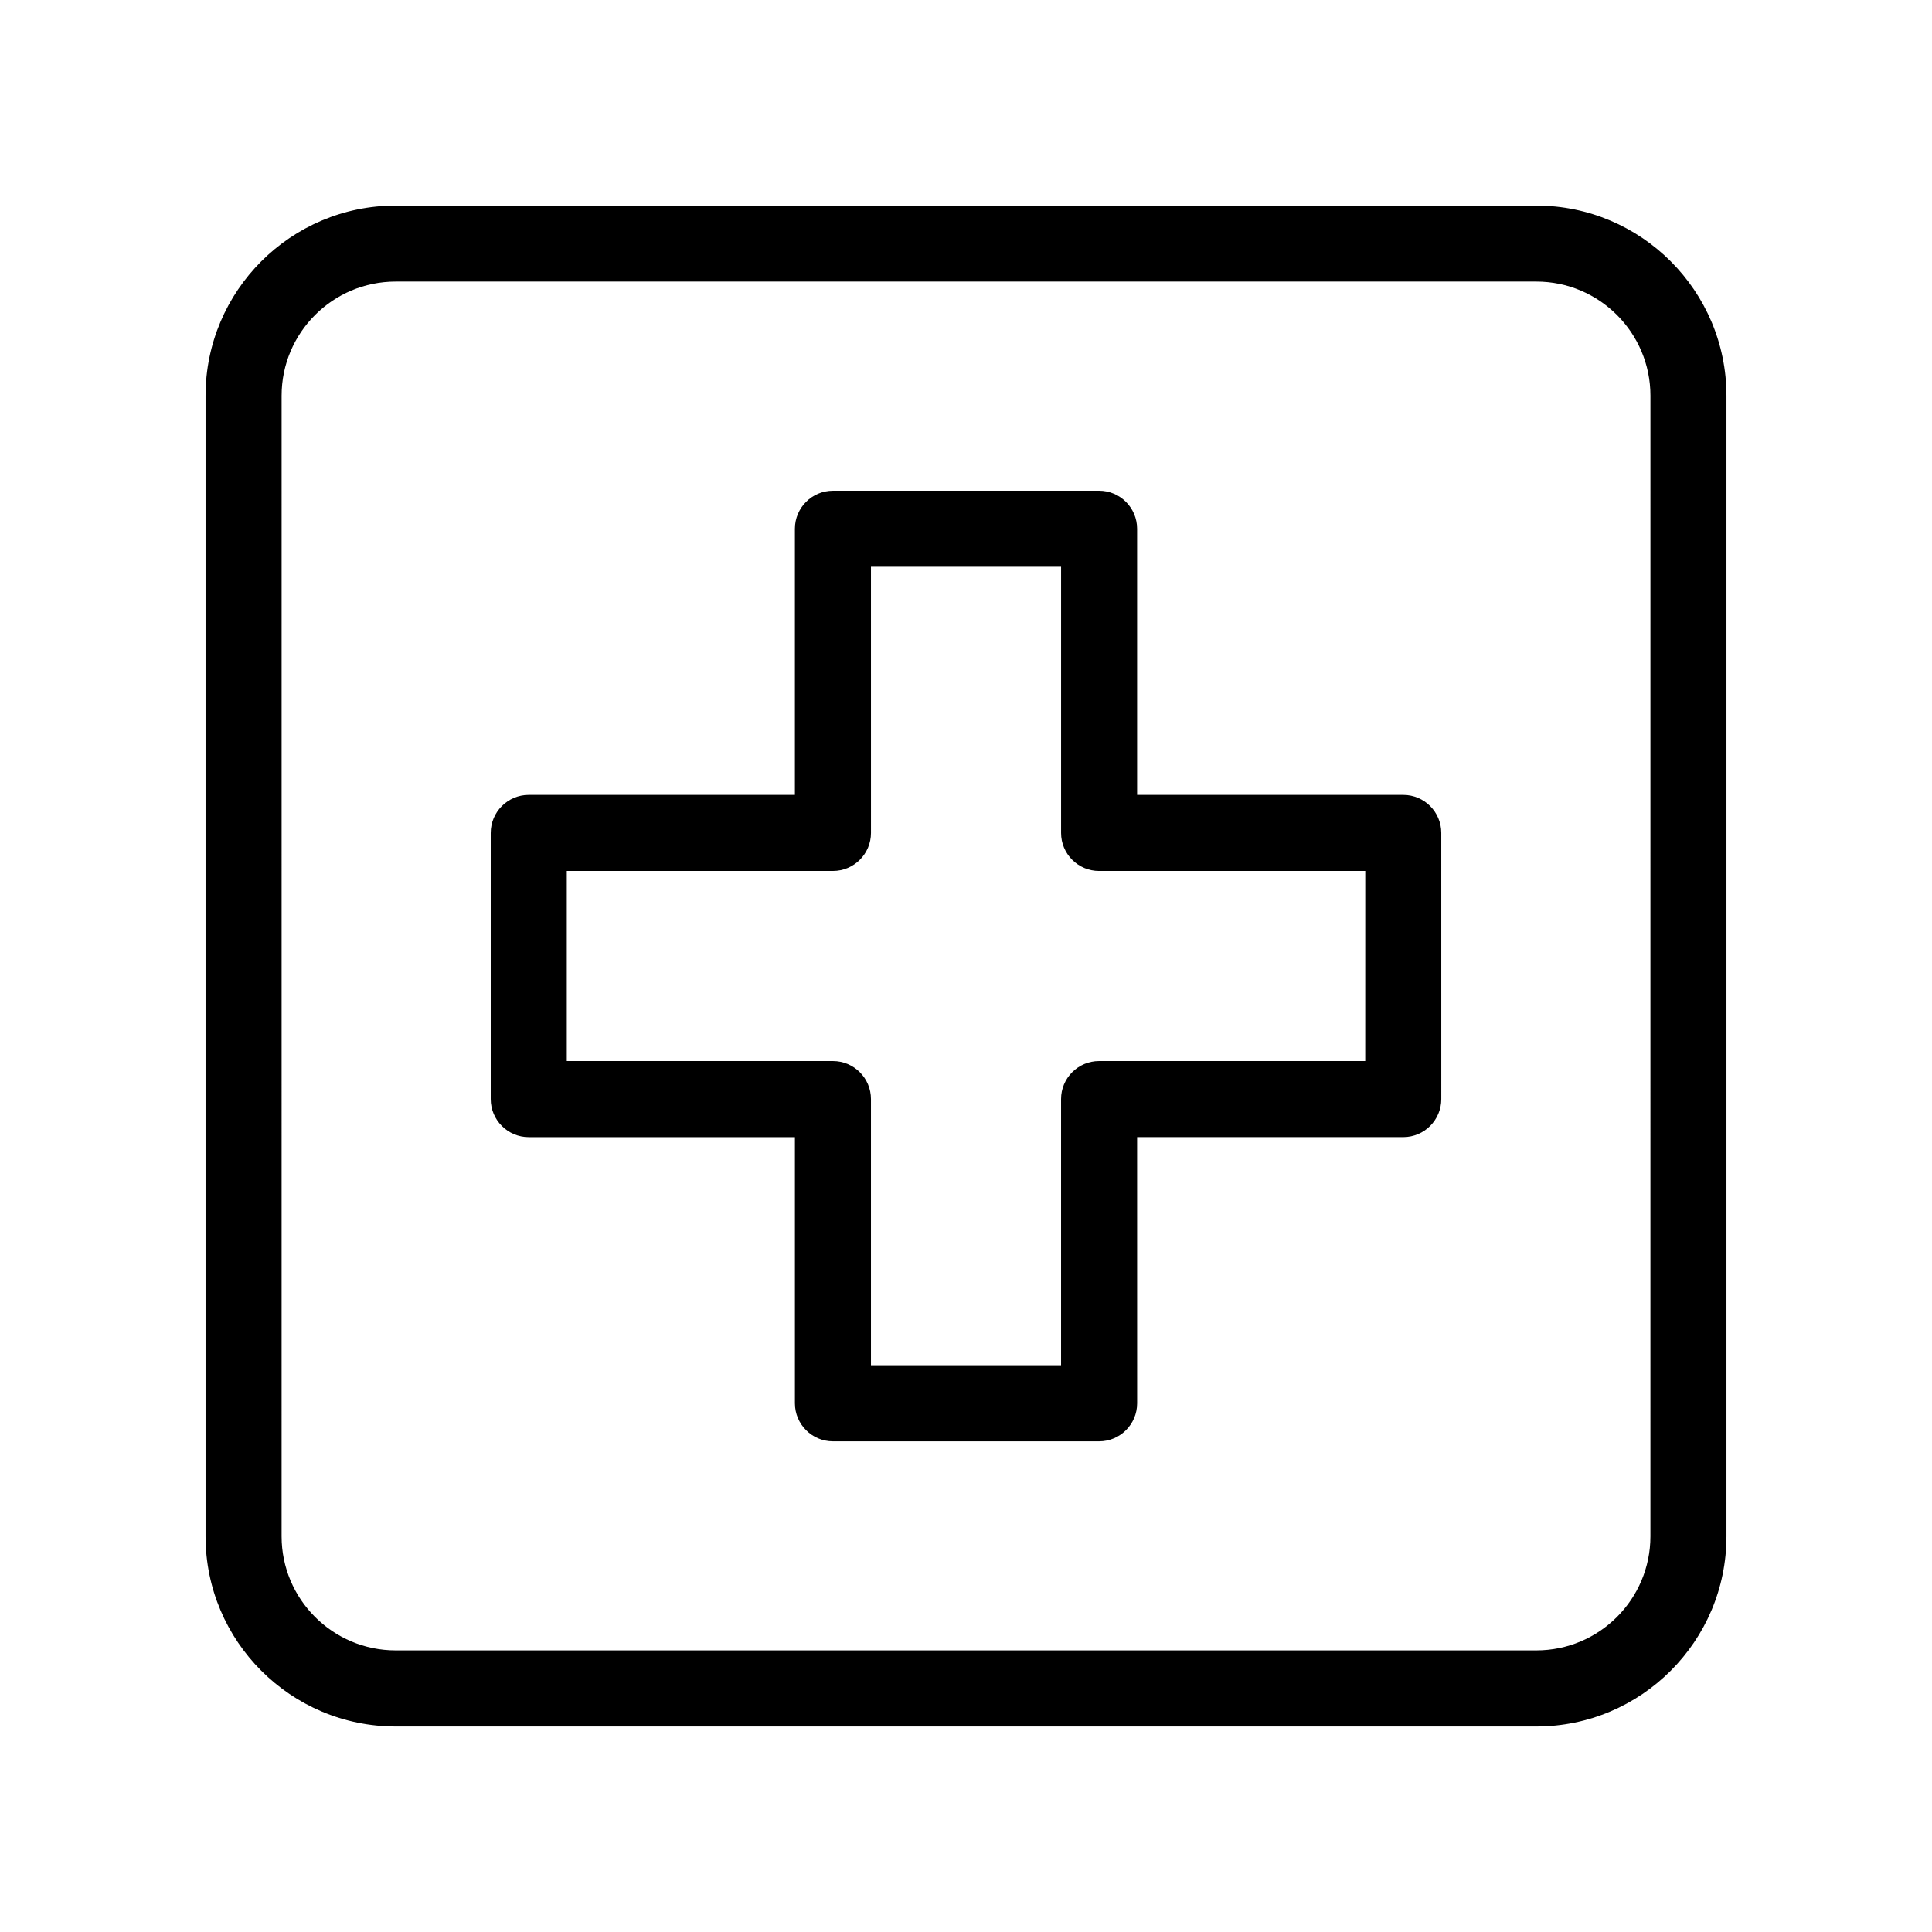
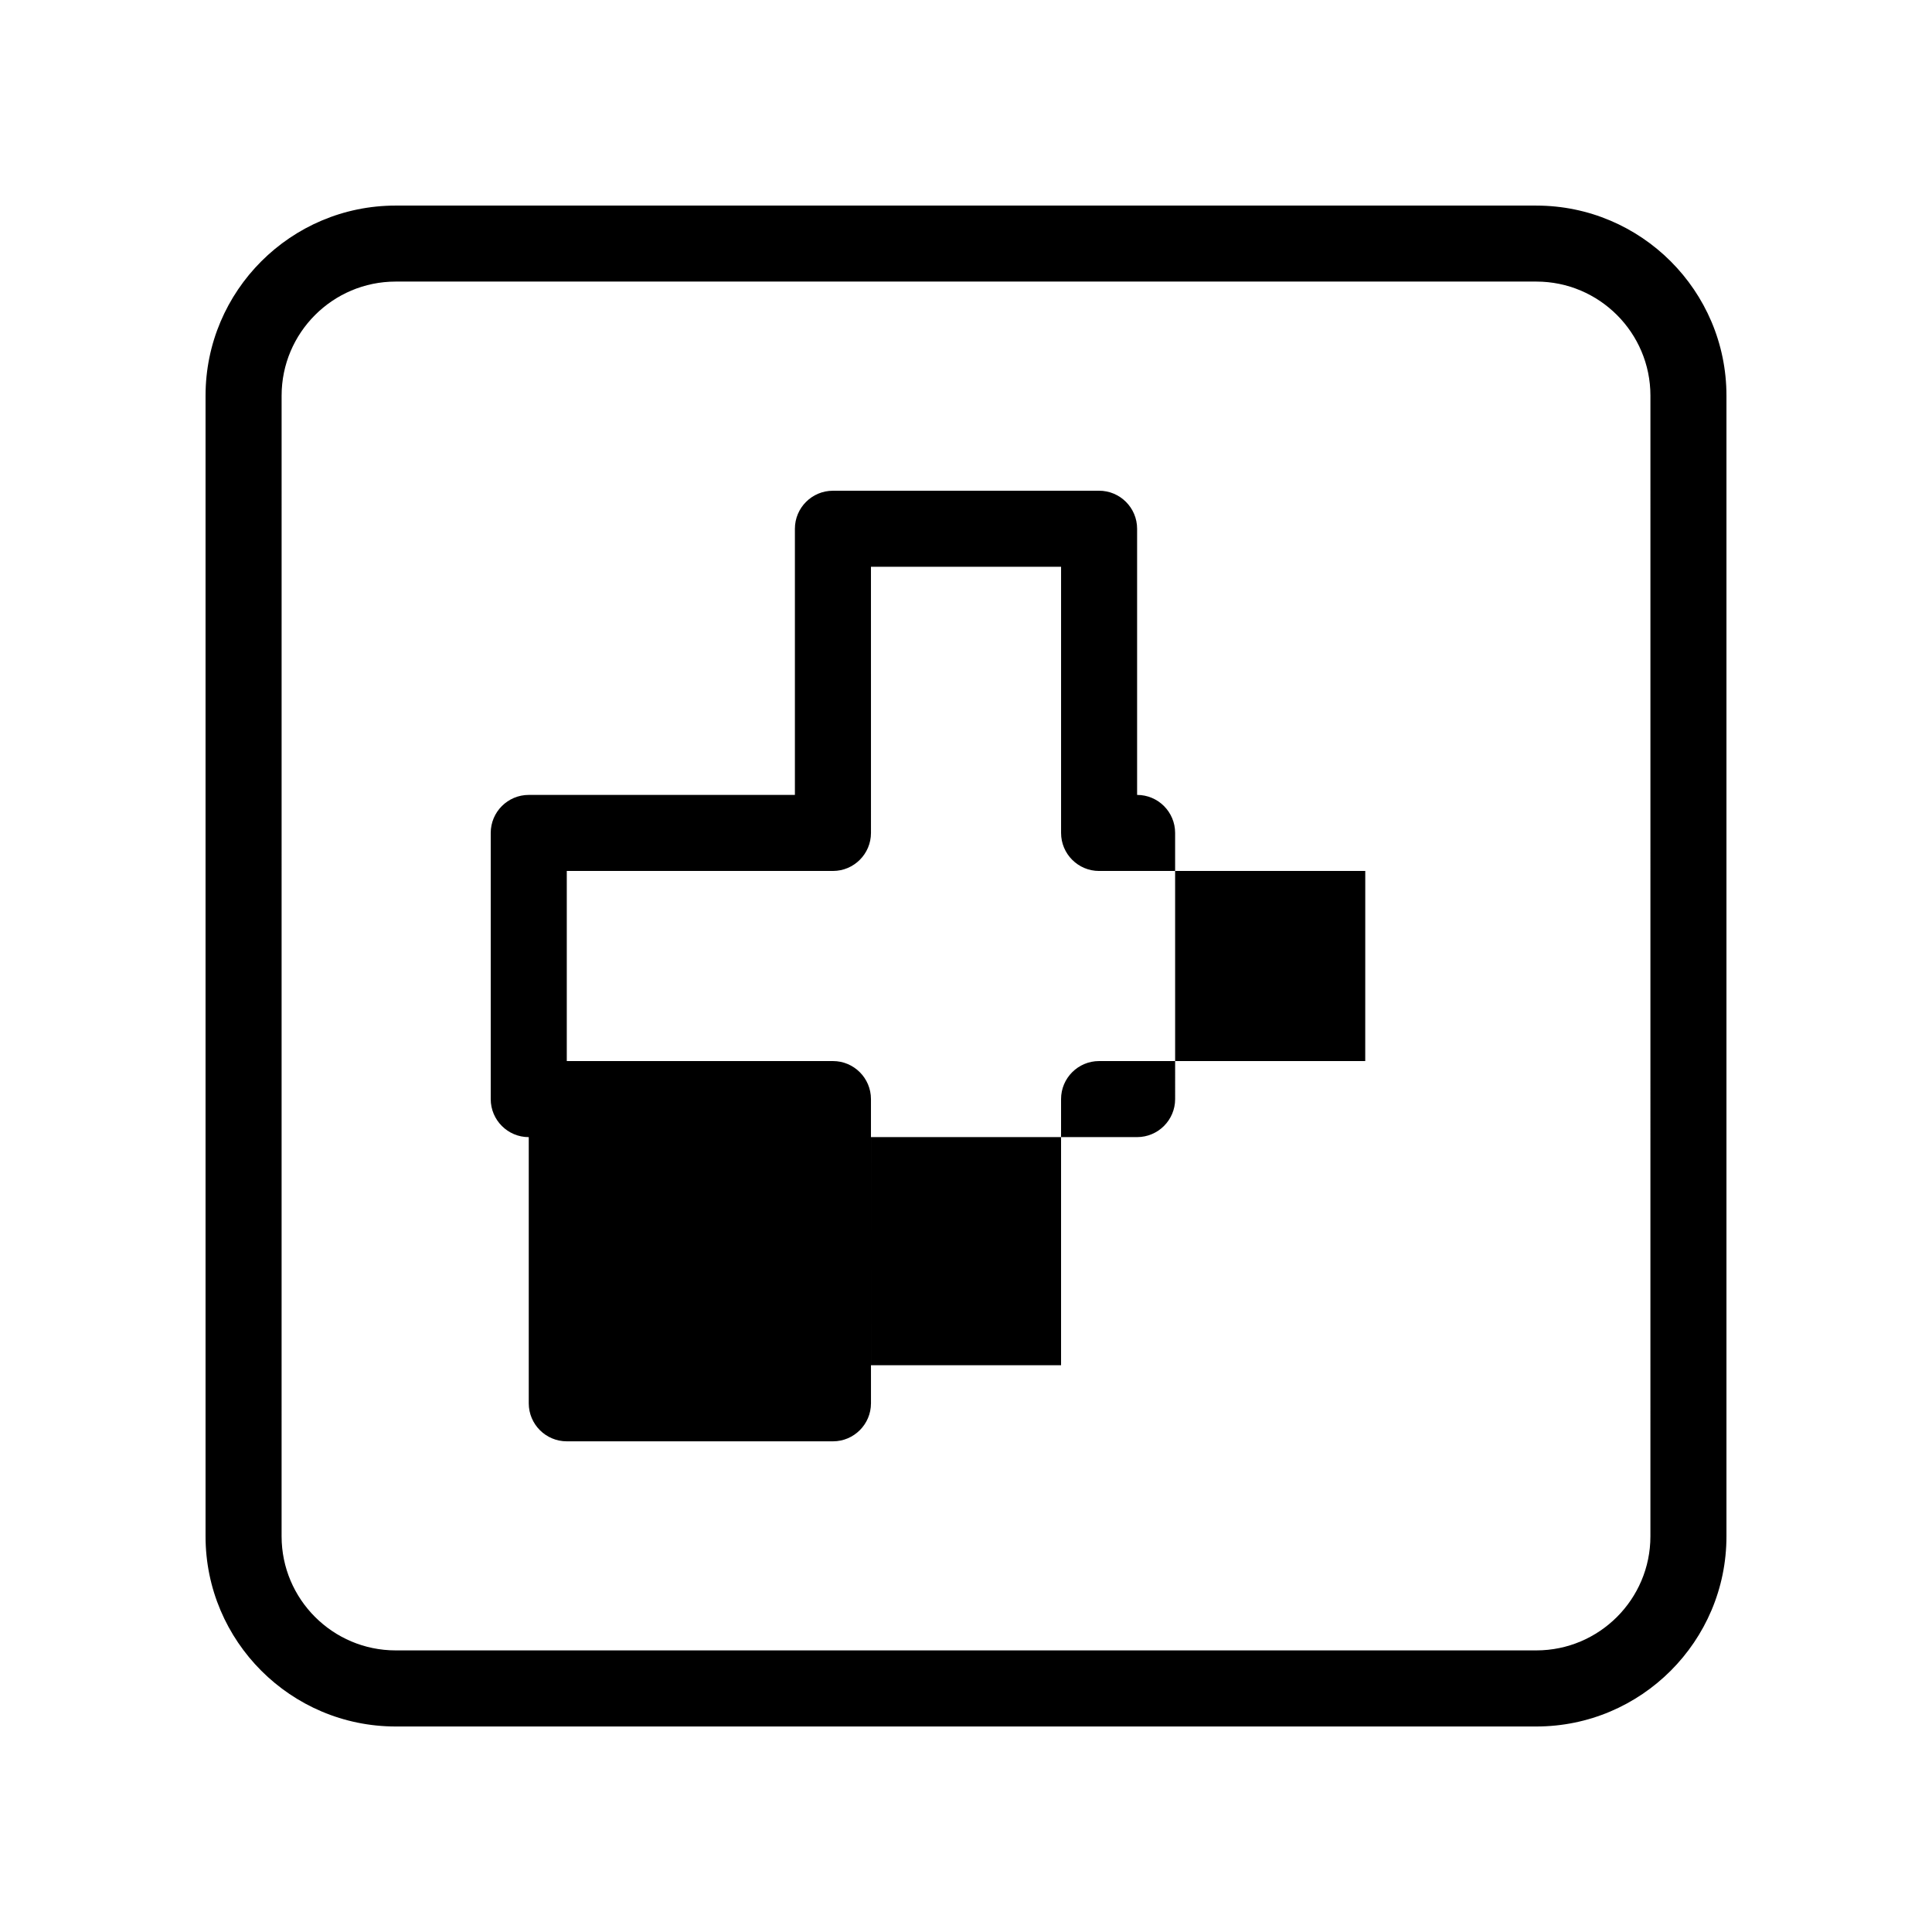
<svg xmlns="http://www.w3.org/2000/svg" fill="#000000" width="800px" height="800px" version="1.1" viewBox="144 144 512 512">
-   <path d="m515.88 354.66h-70.535v-70.535c0-5.562-4.516-10.078-10.078-10.078l-70.531 0.004c-5.562 0-10.078 4.516-10.078 10.078v70.535l-70.531-0.004c-5.562 0-10.078 4.516-10.078 10.078v70.535c0 5.562 4.516 10.078 10.078 10.078h70.535v70.535c0 5.562 4.516 10.078 10.078 10.078h70.535c5.562 0 10.078-4.516 10.078-10.078l-0.008-70.543h70.535c5.562 0 10.078-4.516 10.078-10.078l-0.004-70.531c0-5.562-4.512-10.074-10.074-10.074zm-10.078 70.531h-70.531c-5.562 0-10.078 4.516-10.078 10.078v70.535l-50.379-0.004v-70.531c0-5.562-4.516-10.078-10.078-10.078h-70.531v-50.379h70.535c5.562 0 10.078-4.516 10.078-10.078l-0.004-70.531h50.383v70.535c0 5.562 4.516 10.078 10.078 10.078h70.535zm45.344-226.71h-302.29c-27.781 0-50.383 22.602-50.383 50.383v302.29c0 27.781 22.602 50.383 50.383 50.383h302.29c27.781 0 50.383-22.602 50.383-50.383v-302.29c0-27.781-22.602-50.379-50.383-50.379zm30.23 352.66c0 16.672-13.559 30.23-30.23 30.23h-302.29c-16.672 0-30.23-13.559-30.23-30.23l0.004-302.29c0-16.672 13.559-30.23 30.23-30.23h302.29c16.672 0 30.23 13.559 30.23 30.23z" />
+   <path d="m515.88 354.66h-70.535v-70.535c0-5.562-4.516-10.078-10.078-10.078l-70.531 0.004c-5.562 0-10.078 4.516-10.078 10.078v70.535l-70.531-0.004c-5.562 0-10.078 4.516-10.078 10.078v70.535c0 5.562 4.516 10.078 10.078 10.078v70.535c0 5.562 4.516 10.078 10.078 10.078h70.535c5.562 0 10.078-4.516 10.078-10.078l-0.008-70.543h70.535c5.562 0 10.078-4.516 10.078-10.078l-0.004-70.531c0-5.562-4.512-10.074-10.074-10.074zm-10.078 70.531h-70.531c-5.562 0-10.078 4.516-10.078 10.078v70.535l-50.379-0.004v-70.531c0-5.562-4.516-10.078-10.078-10.078h-70.531v-50.379h70.535c5.562 0 10.078-4.516 10.078-10.078l-0.004-70.531h50.383v70.535c0 5.562 4.516 10.078 10.078 10.078h70.535zm45.344-226.71h-302.29c-27.781 0-50.383 22.602-50.383 50.383v302.29c0 27.781 22.602 50.383 50.383 50.383h302.29c27.781 0 50.383-22.602 50.383-50.383v-302.29c0-27.781-22.602-50.379-50.383-50.379zm30.23 352.66c0 16.672-13.559 30.23-30.23 30.23h-302.29c-16.672 0-30.23-13.559-30.23-30.23l0.004-302.29c0-16.672 13.559-30.23 30.23-30.23h302.29c16.672 0 30.23 13.559 30.23 30.23z" />
</svg>